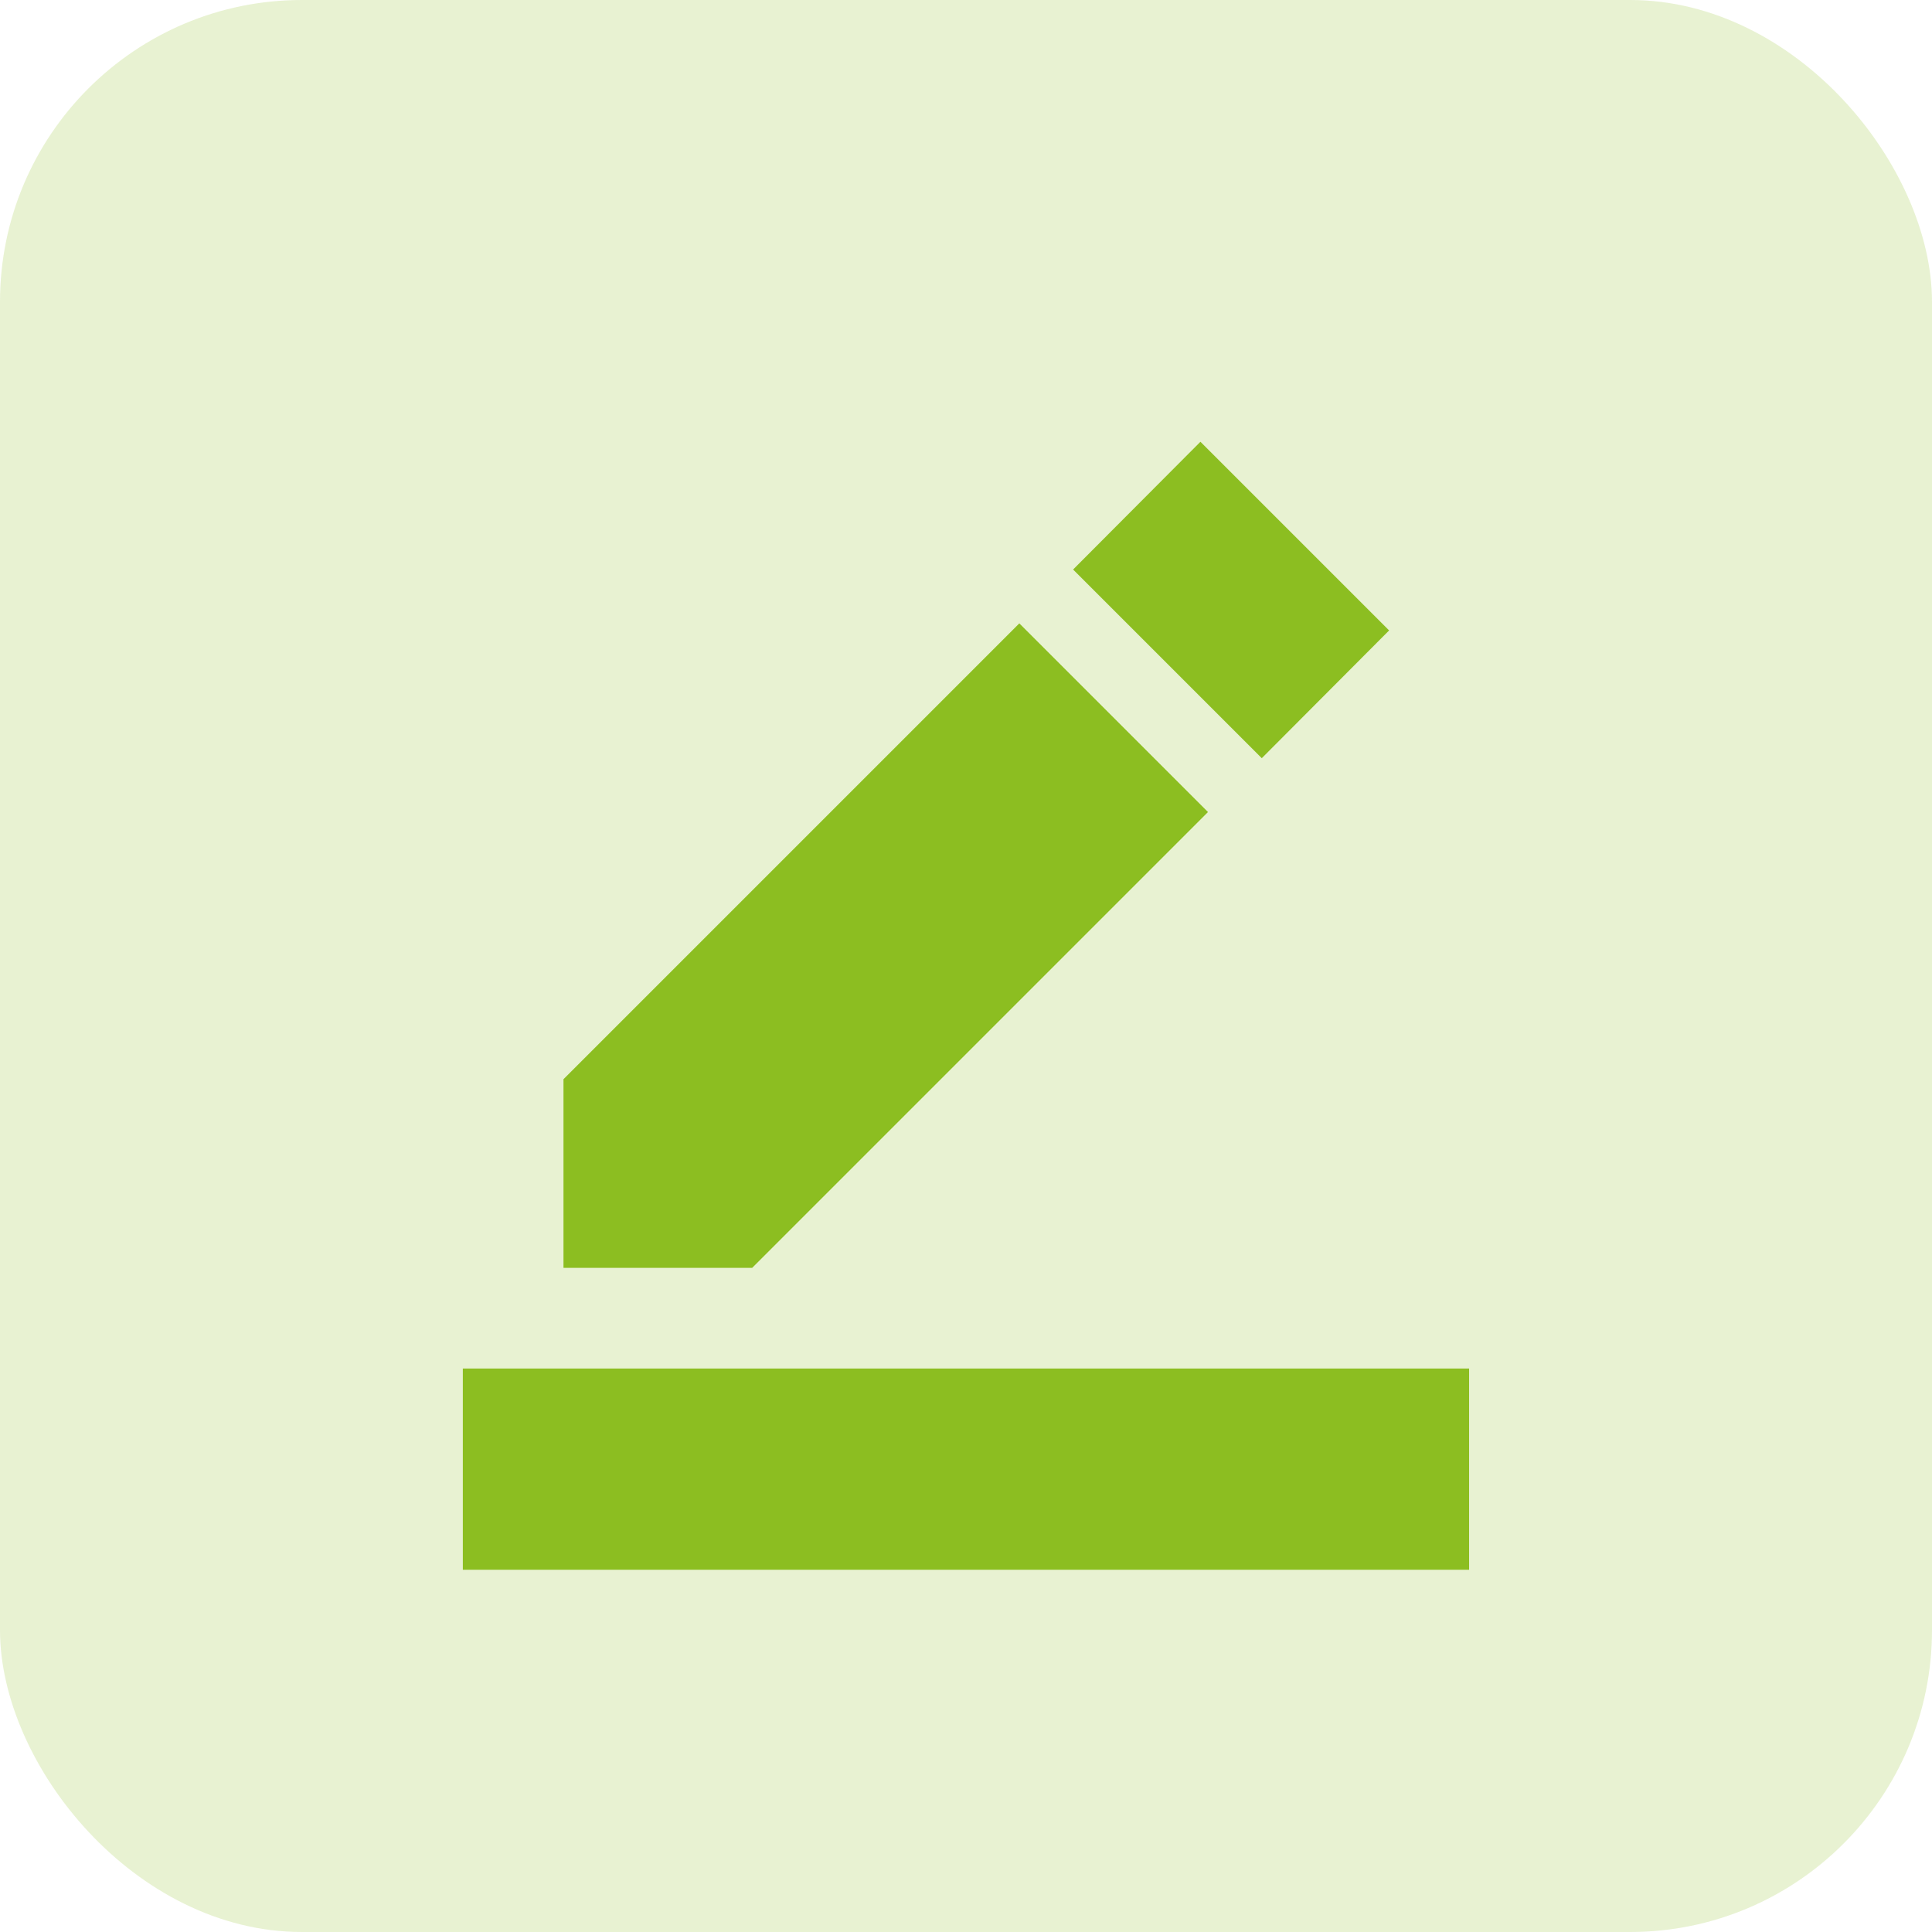
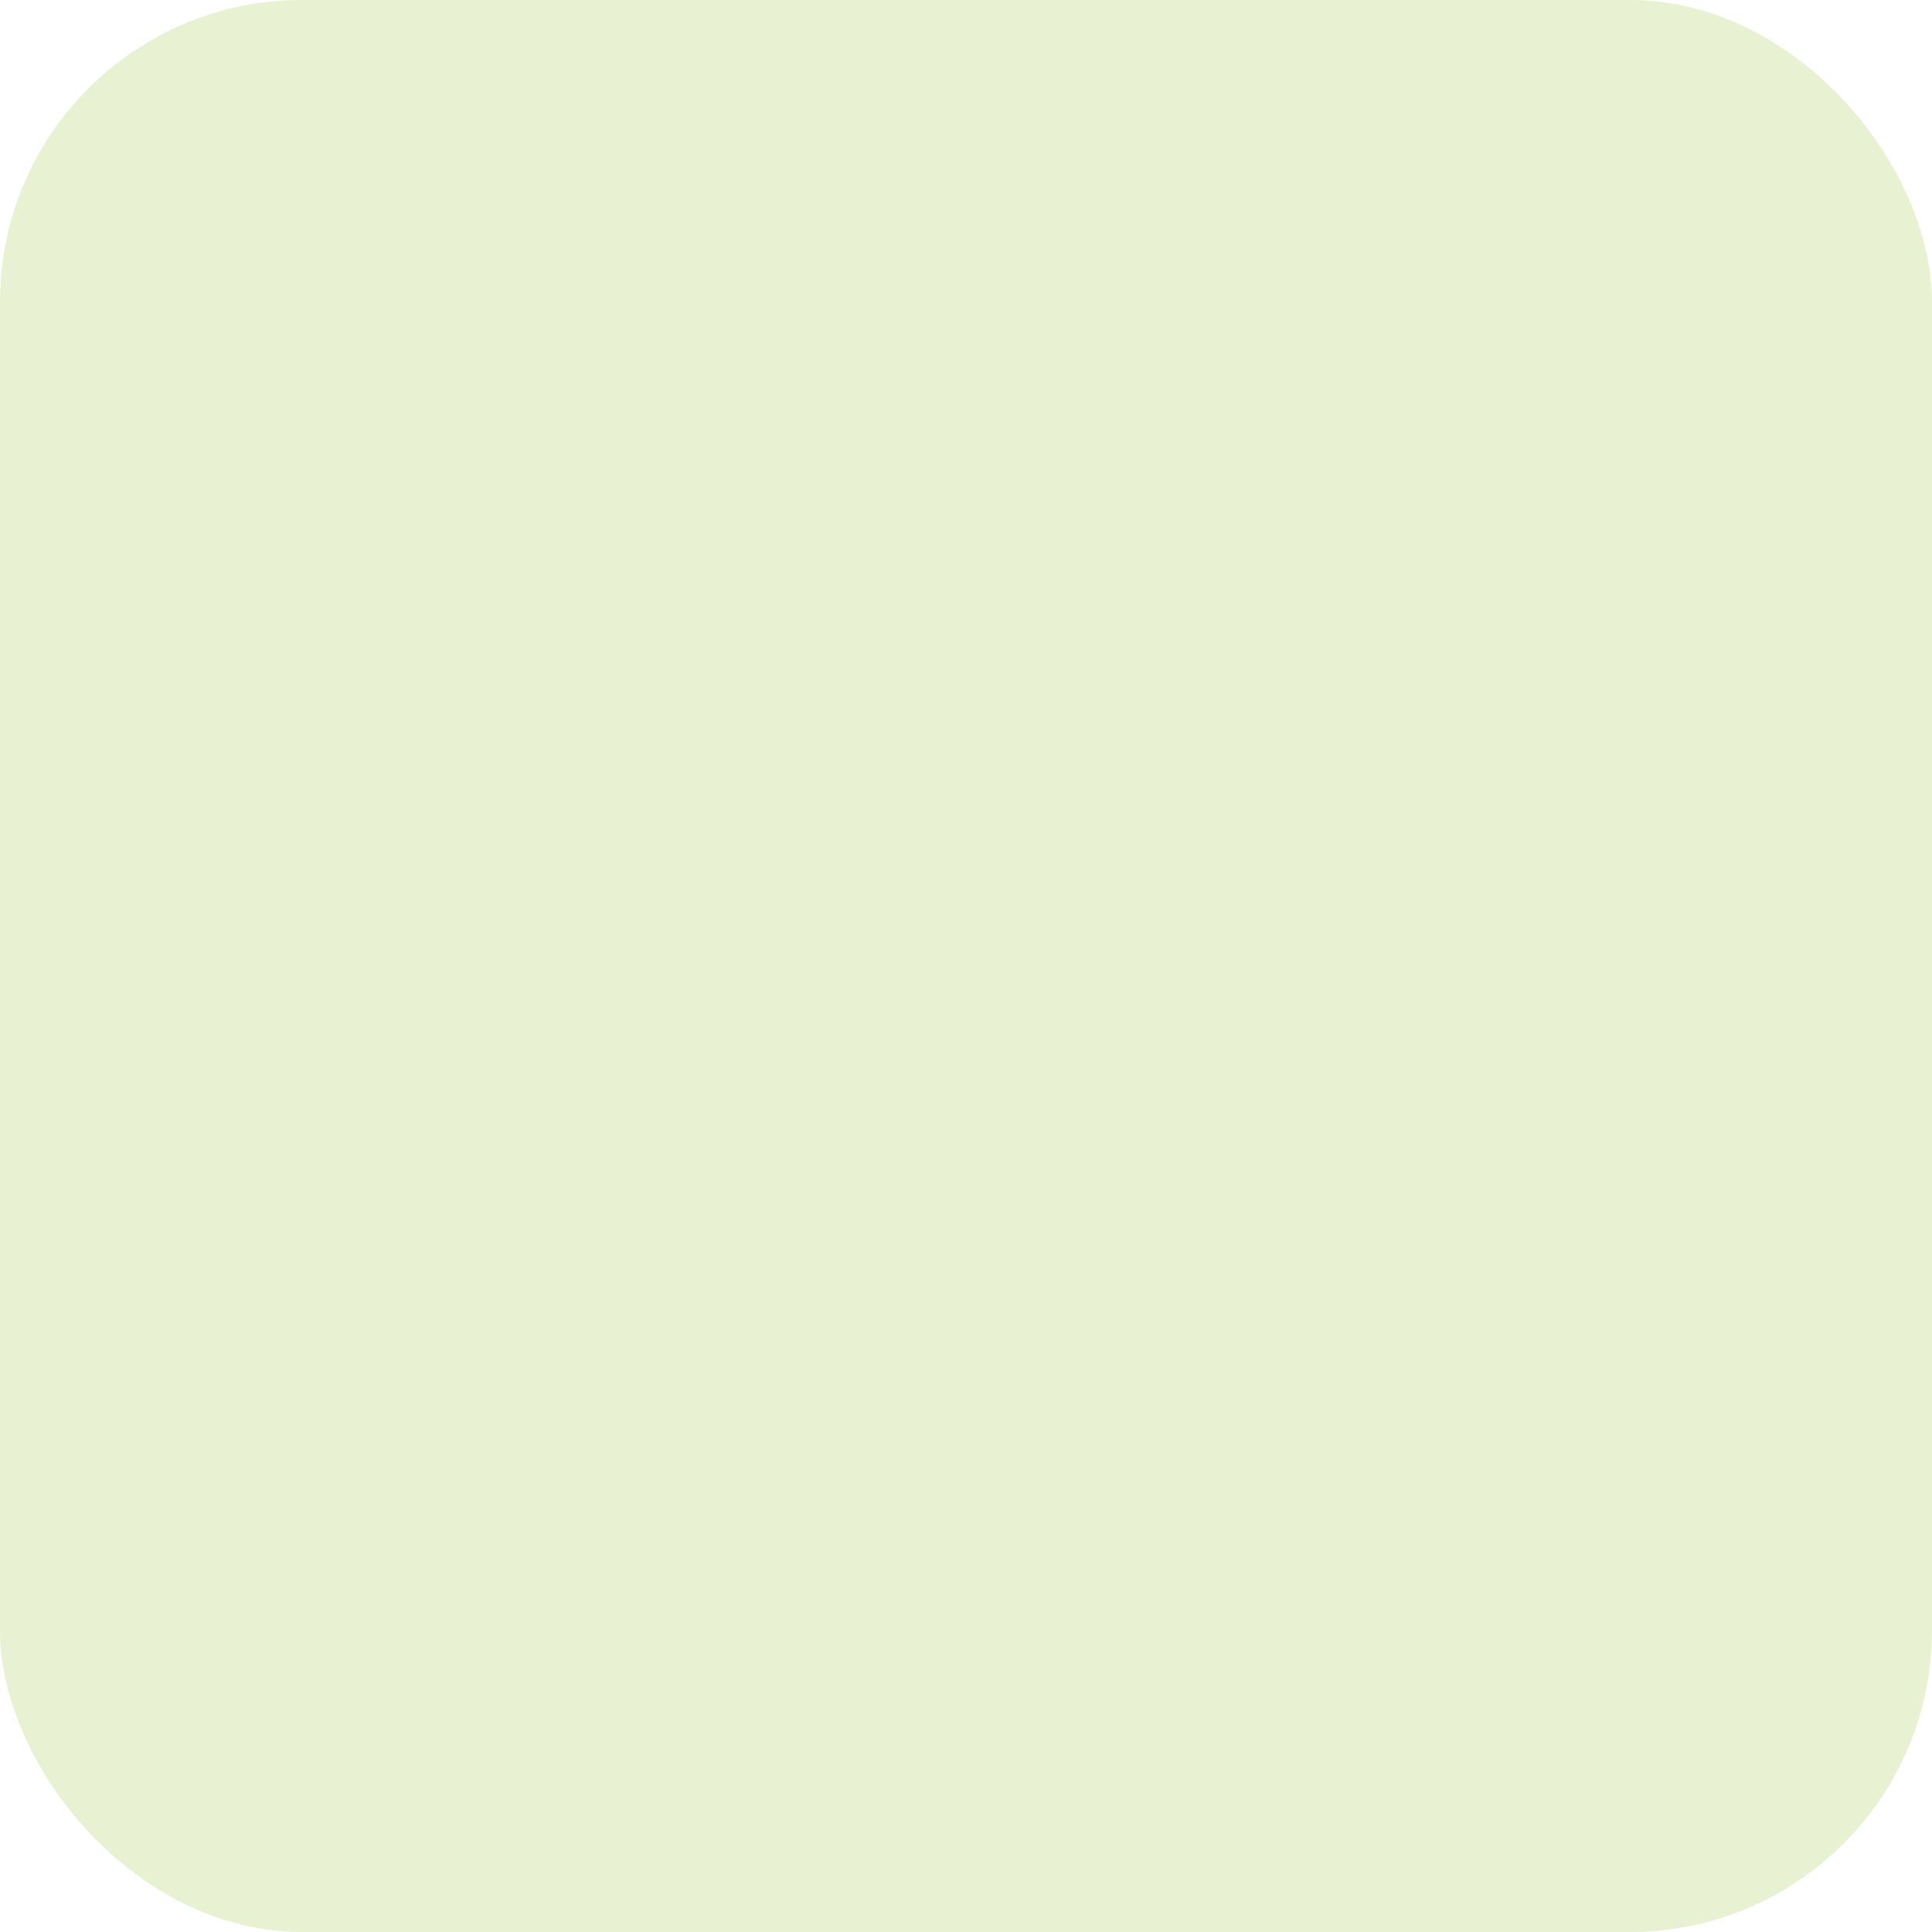
<svg xmlns="http://www.w3.org/2000/svg" width="32" height="32" viewBox="0 0 32 32" fill="none">
  <rect width="32" height="32" rx="5" fill="#8CBE21" fill-opacity="0.2" />
  <g clip-path="url(#clip0_4711_14573)">
    <path d="M24.333 26H7.666V22.667H24.333V26ZM16.883 10.325L20.008 13.45L12.458 21H9.333V17.875L16.883 10.325ZM20.899 12.558L17.774 9.433L19.883 7.317L23.008 10.442L20.899 12.558Z" fill="#8CBE21" />
  </g>
  <defs>
    <clipPath id="clip0_4711_14573">
-       <rect width="20" height="20" fill="white" transform="translate(6 6)" />
-     </clipPath>
+       </clipPath>
  </defs>
</svg>